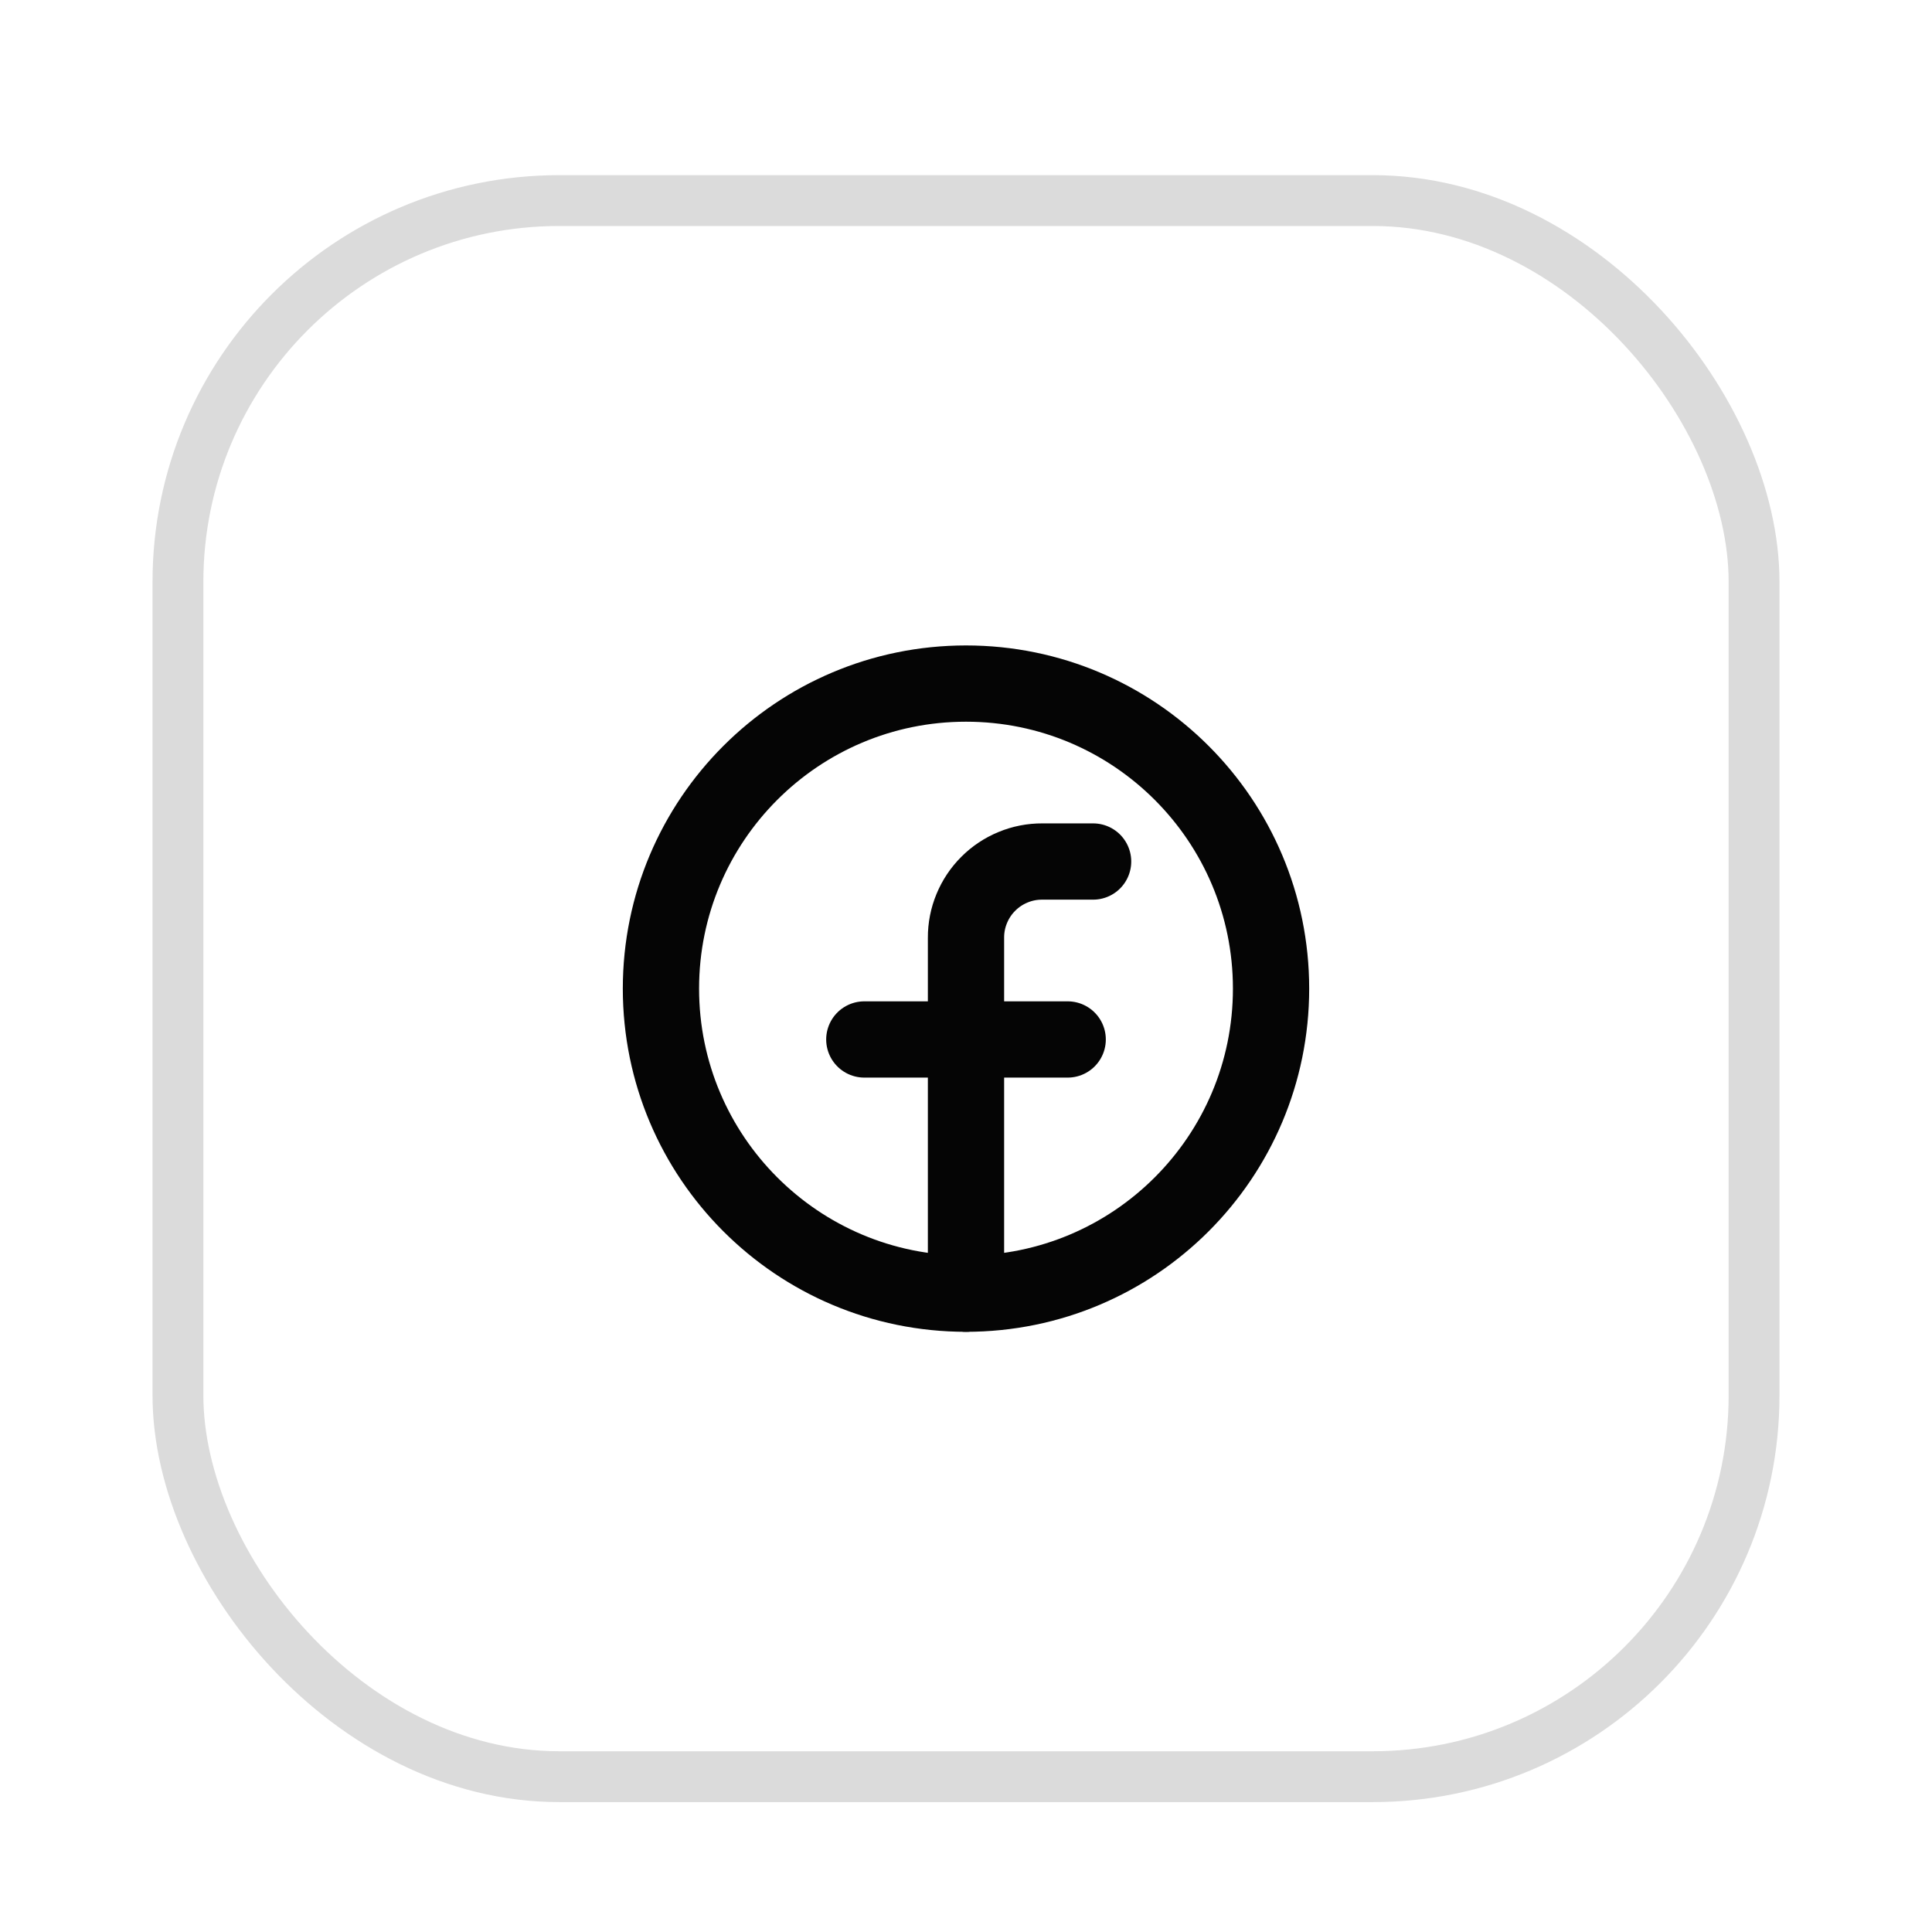
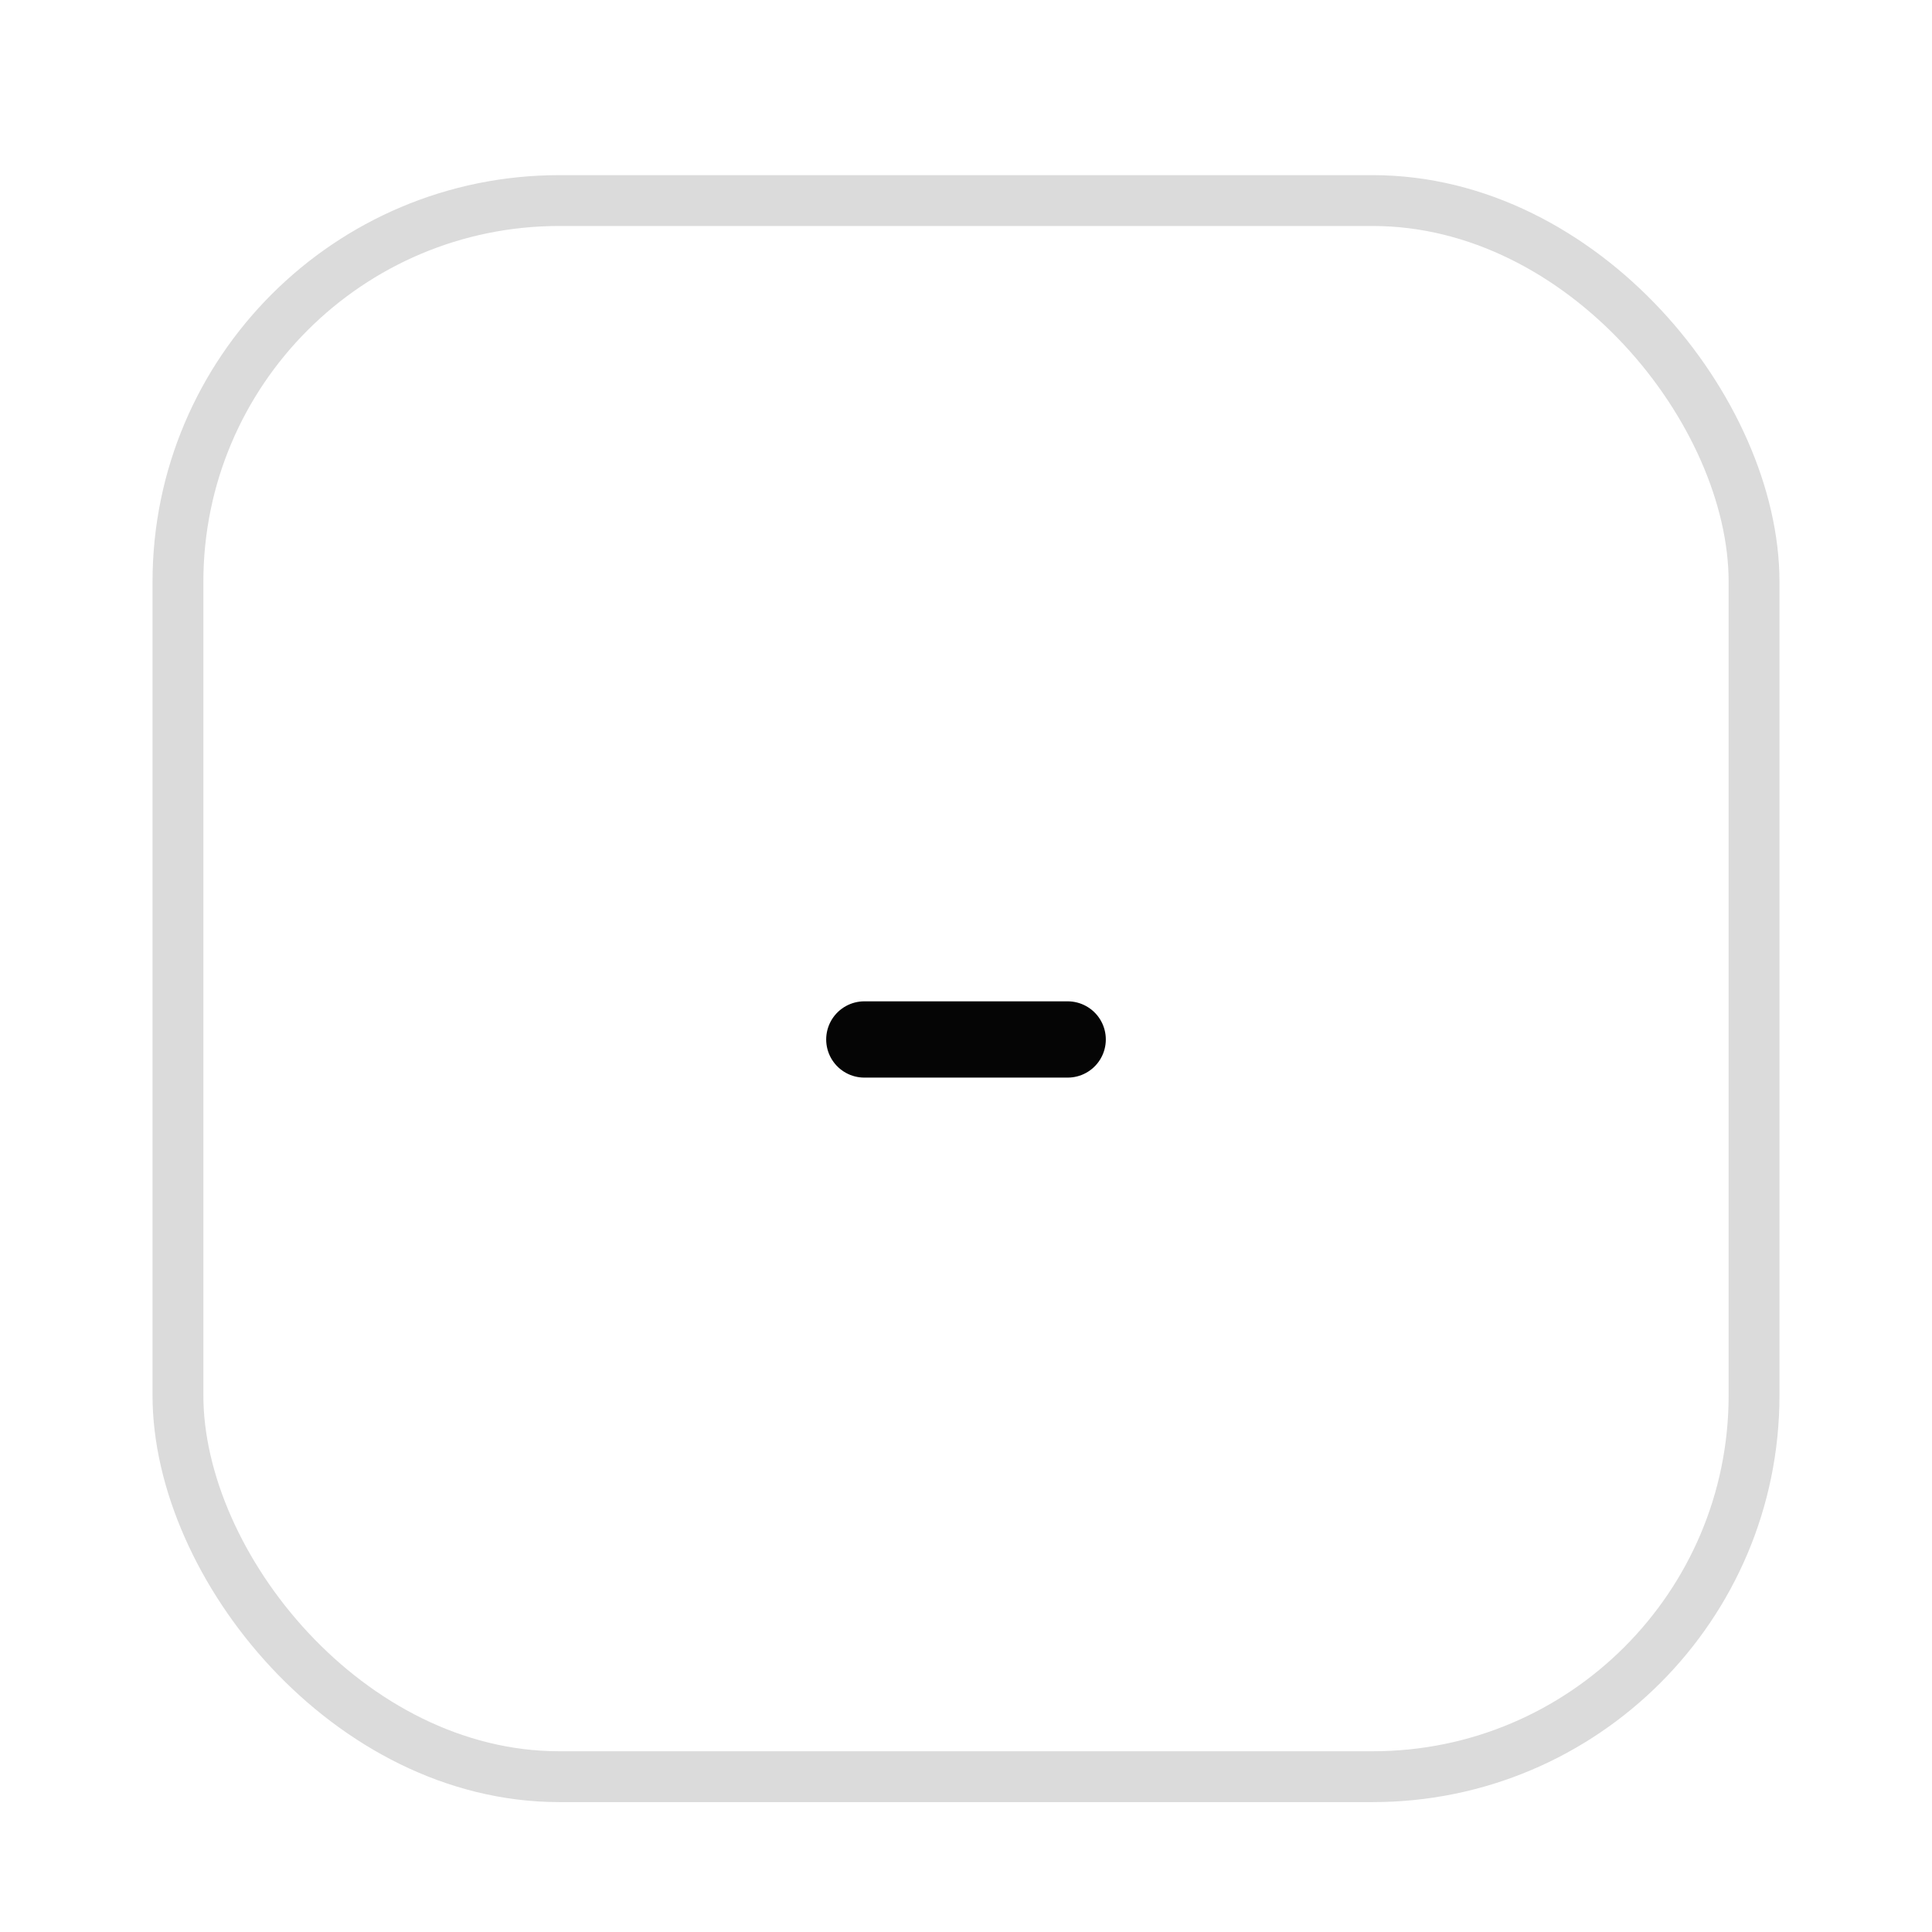
<svg xmlns="http://www.w3.org/2000/svg" width="38" height="38" viewBox="0 0 38 38" fill="none">
  <g filter="url(#filter0_dd_4445_32901)">
-     <rect x="3" y="2" width="32" height="32" rx="8" fill="white" />
    <rect x="3.5" y="2.5" width="31" height="31" rx="7.5" stroke="#DBDBDB" />
-     <path d="M19 24C22.314 24 25 21.314 25 18C25 14.686 22.314 12 19 12C15.686 12 13 14.686 13 18C13 21.314 15.686 24 19 24Z" stroke="#050505" stroke-width="1.5" stroke-linecap="round" stroke-linejoin="round" />
-     <path d="M21.5 15.5H20.5C20.303 15.499 20.107 15.537 19.925 15.613C19.743 15.688 19.577 15.798 19.438 15.938C19.298 16.077 19.188 16.243 19.113 16.425C19.037 16.607 18.999 16.803 19 17V24" stroke="#050505" stroke-width="1.5" stroke-linecap="round" stroke-linejoin="round" />
    <path d="M17 19H21" stroke="#050505" stroke-width="1.5" stroke-linecap="round" stroke-linejoin="round" />
  </g>
  <defs>
    <filter id="filter0_dd_4445_32901" x="0.279" y="0.423" width="37.443" height="37.443" filterUnits="userSpaceOnUse" color-interpolation-filters="sRGB">
      <feFlood flood-opacity="0" result="BackgroundImageFix" />
      <feColorMatrix in="SourceAlpha" type="matrix" values="0 0 0 0 0 0 0 0 0 0 0 0 0 0 0 0 0 0 127 0" result="hardAlpha" />
      <feMorphology radius="3" operator="erode" in="SourceAlpha" result="effect1_dropShadow_4445_32901" />
      <feOffset dy="1.144" />
      <feGaussianBlur stdDeviation="2.861" />
      <feComposite in2="hardAlpha" operator="out" />
      <feColorMatrix type="matrix" values="0 0 0 0 0 0 0 0 0 0 0 0 0 0 0 0 0 0 0.04 0" />
      <feBlend mode="normal" in2="BackgroundImageFix" result="effect1_dropShadow_4445_32901" />
      <feColorMatrix in="SourceAlpha" type="matrix" values="0 0 0 0 0 0 0 0 0 0 0 0 0 0 0 0 0 0 127 0" result="hardAlpha" />
      <feMorphology radius="1.5" operator="erode" in="SourceAlpha" result="effect2_dropShadow_4445_32901" />
      <feOffset dy="0.301" />
      <feGaussianBlur stdDeviation="0.753" />
      <feComposite in2="hardAlpha" operator="out" />
      <feColorMatrix type="matrix" values="0 0 0 0 0 0 0 0 0 0 0 0 0 0 0 0 0 0 0.08 0" />
      <feBlend mode="normal" in2="effect1_dropShadow_4445_32901" result="effect2_dropShadow_4445_32901" />
      <feBlend mode="normal" in="SourceGraphic" in2="effect2_dropShadow_4445_32901" result="shape" />
    </filter>
  </defs>
</svg>